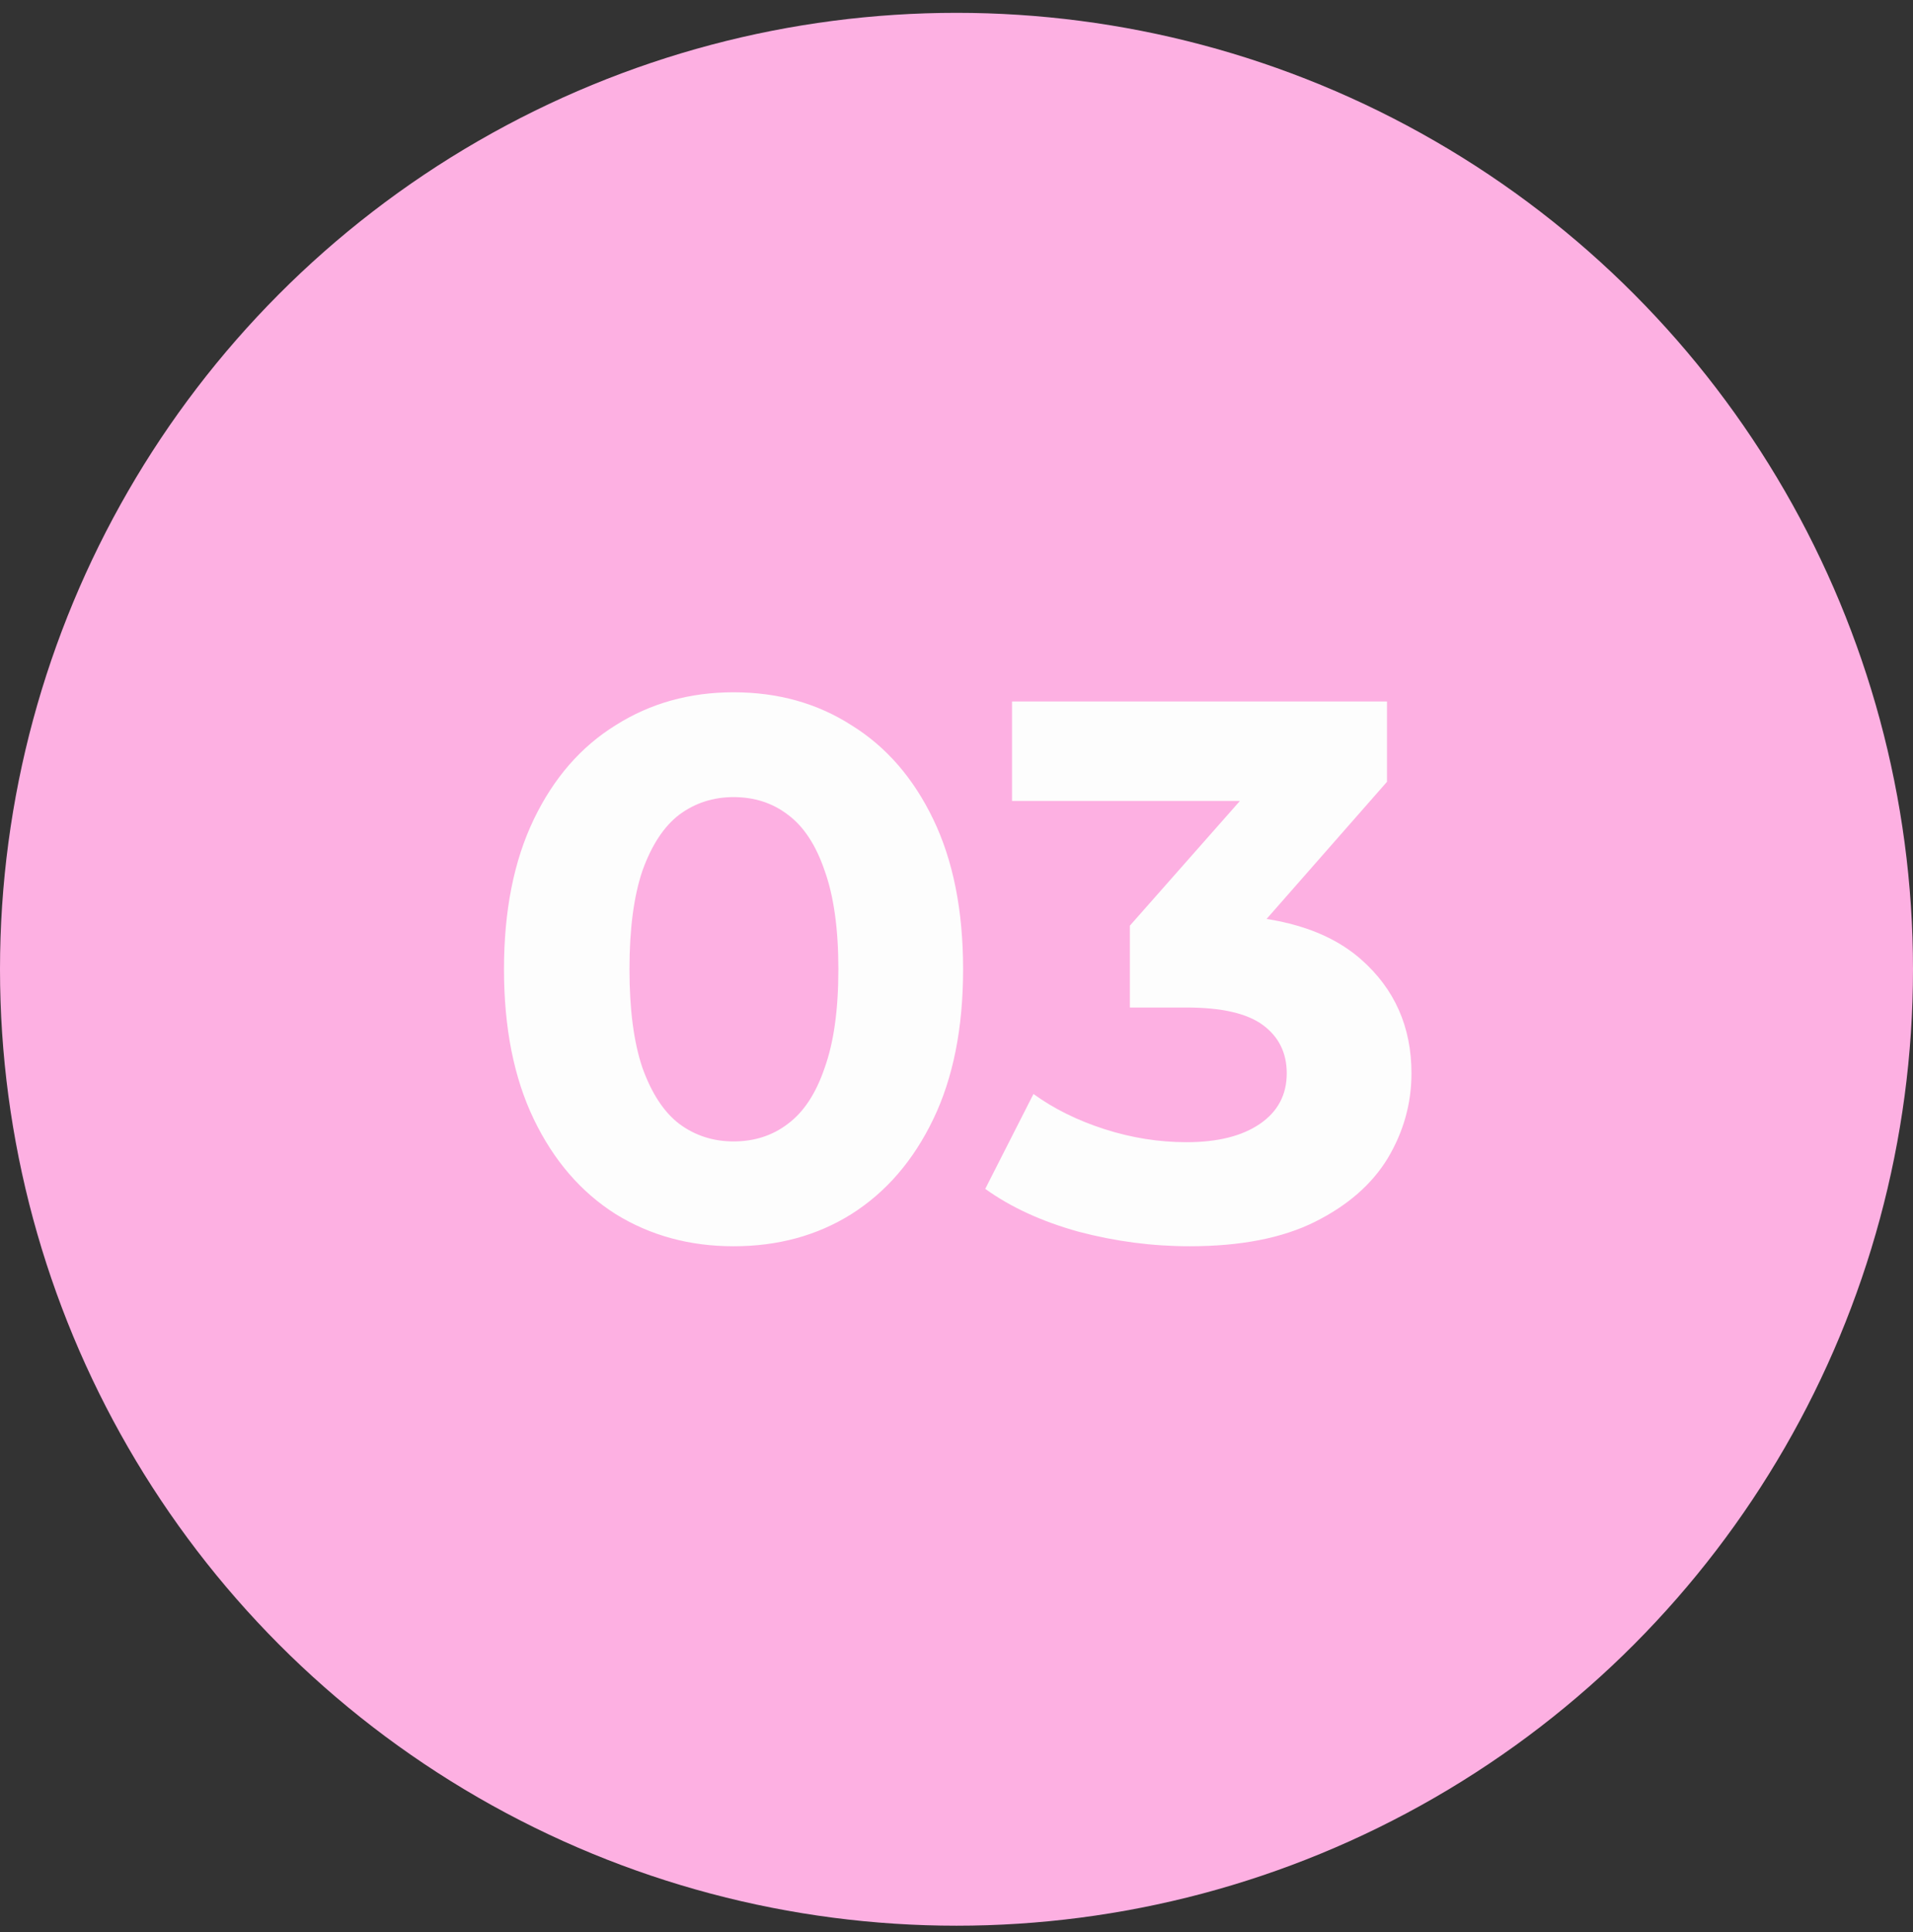
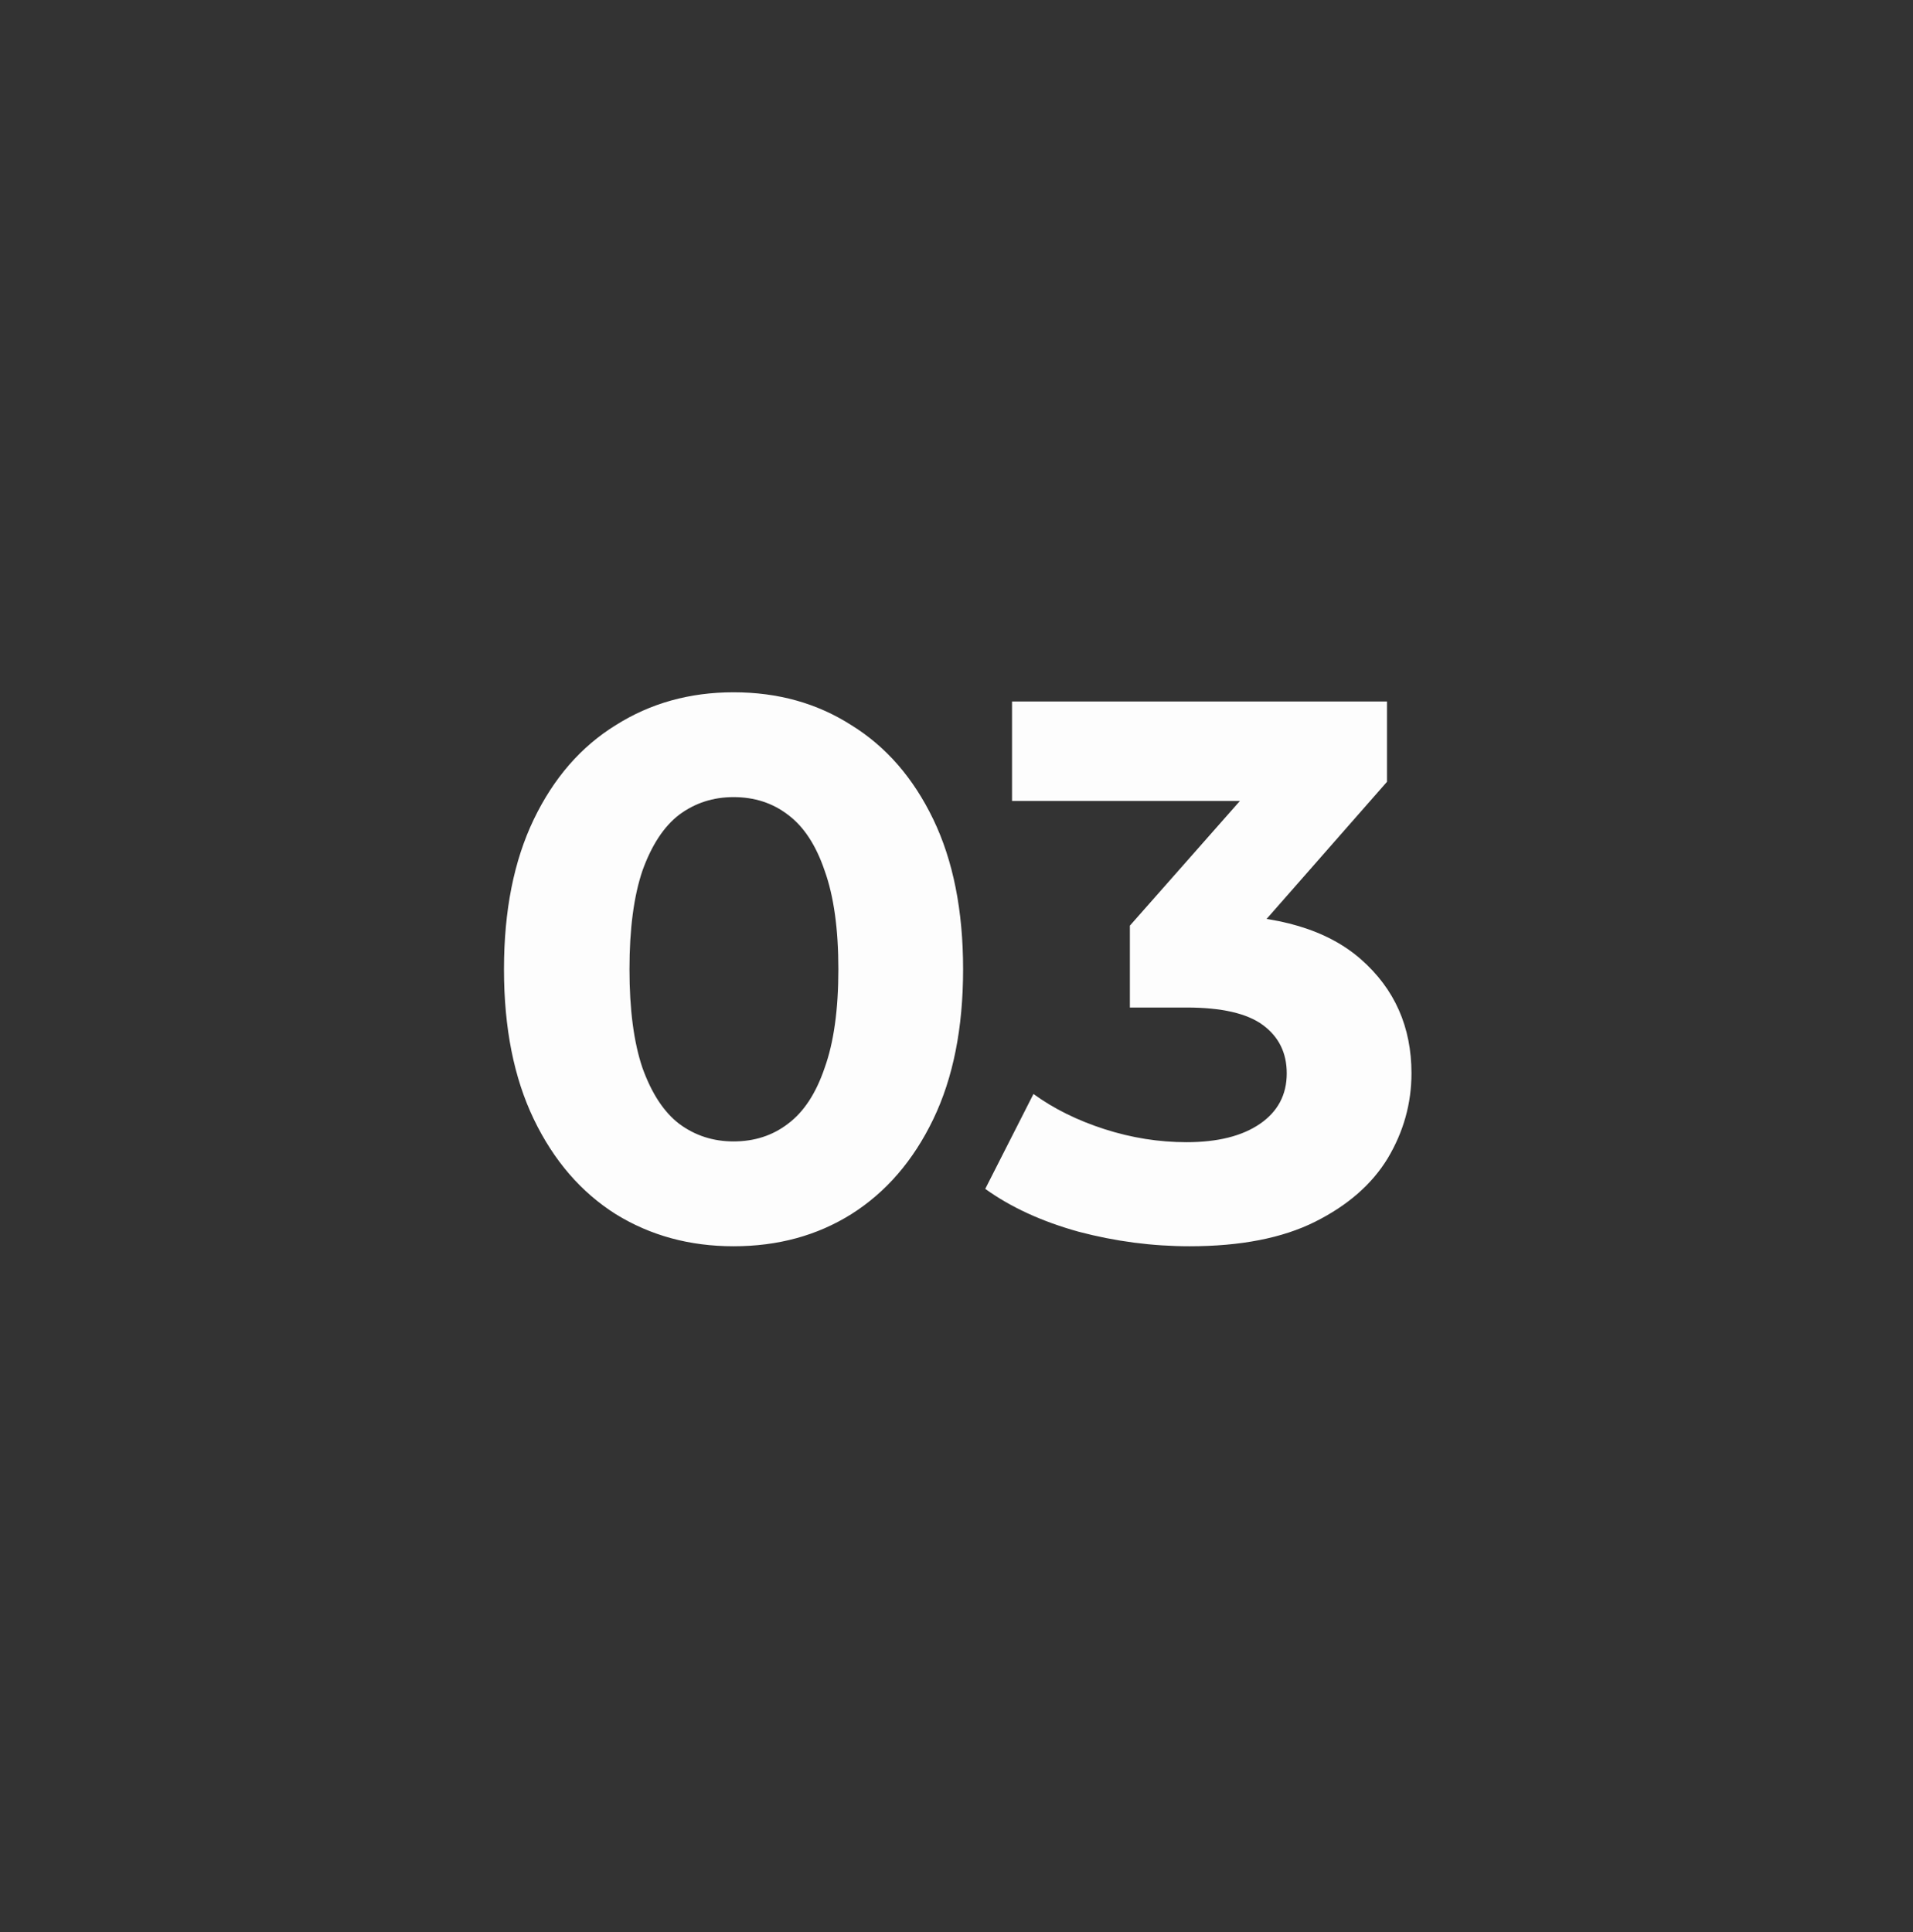
<svg xmlns="http://www.w3.org/2000/svg" width="100" height="101" viewBox="0 0 100 101" fill="none">
  <rect x="0" y="0" width="100" height="101" fill="#333333" stroke="none" />
-   <circle cx="50" cy="50.671" r="50" fill="#FDB0E2" />
  <path d="M38.345 65.151C36.052 65.151 33.998 64.591 32.185 63.471C30.372 62.324 28.945 60.671 27.905 58.511C26.865 56.351 26.345 53.738 26.345 50.671C26.345 47.604 26.865 44.991 27.905 42.831C28.945 40.671 30.372 39.031 32.185 37.911C33.998 36.764 36.052 36.191 38.345 36.191C40.665 36.191 42.718 36.764 44.505 37.911C46.319 39.031 47.745 40.671 48.785 42.831C49.825 44.991 50.345 47.604 50.345 50.671C50.345 53.738 49.825 56.351 48.785 58.511C47.745 60.671 46.319 62.324 44.505 63.471C42.718 64.591 40.665 65.151 38.345 65.151ZM38.345 59.671C39.438 59.671 40.385 59.364 41.185 58.751C42.012 58.138 42.652 57.164 43.105 55.831C43.585 54.498 43.825 52.778 43.825 50.671C43.825 48.564 43.585 46.844 43.105 45.511C42.652 44.178 42.012 43.204 41.185 42.591C40.385 41.978 39.438 41.671 38.345 41.671C37.279 41.671 36.332 41.978 35.505 42.591C34.705 43.204 34.065 44.178 33.585 45.511C33.132 46.844 32.905 48.564 32.905 50.671C32.905 52.778 33.132 54.498 33.585 55.831C34.065 57.164 34.705 58.138 35.505 58.751C36.332 59.364 37.279 59.671 38.345 59.671ZM62.183 65.151C60.236 65.151 58.303 64.898 56.383 64.391C54.463 63.858 52.836 63.111 51.503 62.151L54.023 57.191C55.09 57.964 56.33 58.578 57.743 59.031C59.156 59.484 60.583 59.711 62.023 59.711C63.65 59.711 64.93 59.391 65.863 58.751C66.796 58.111 67.263 57.231 67.263 56.111C67.263 55.044 66.85 54.204 66.023 53.591C65.196 52.978 63.863 52.671 62.023 52.671H59.063V48.391L66.863 39.551L67.583 41.871H52.903V36.671H72.503V40.871L64.743 49.711L61.463 47.831H63.343C66.783 47.831 69.383 48.604 71.143 50.151C72.903 51.698 73.783 53.684 73.783 56.111C73.783 57.684 73.37 59.164 72.543 60.551C71.716 61.911 70.45 63.018 68.743 63.871C67.036 64.724 64.85 65.151 62.183 65.151Z" fill="#FDFDFD" />
</svg>